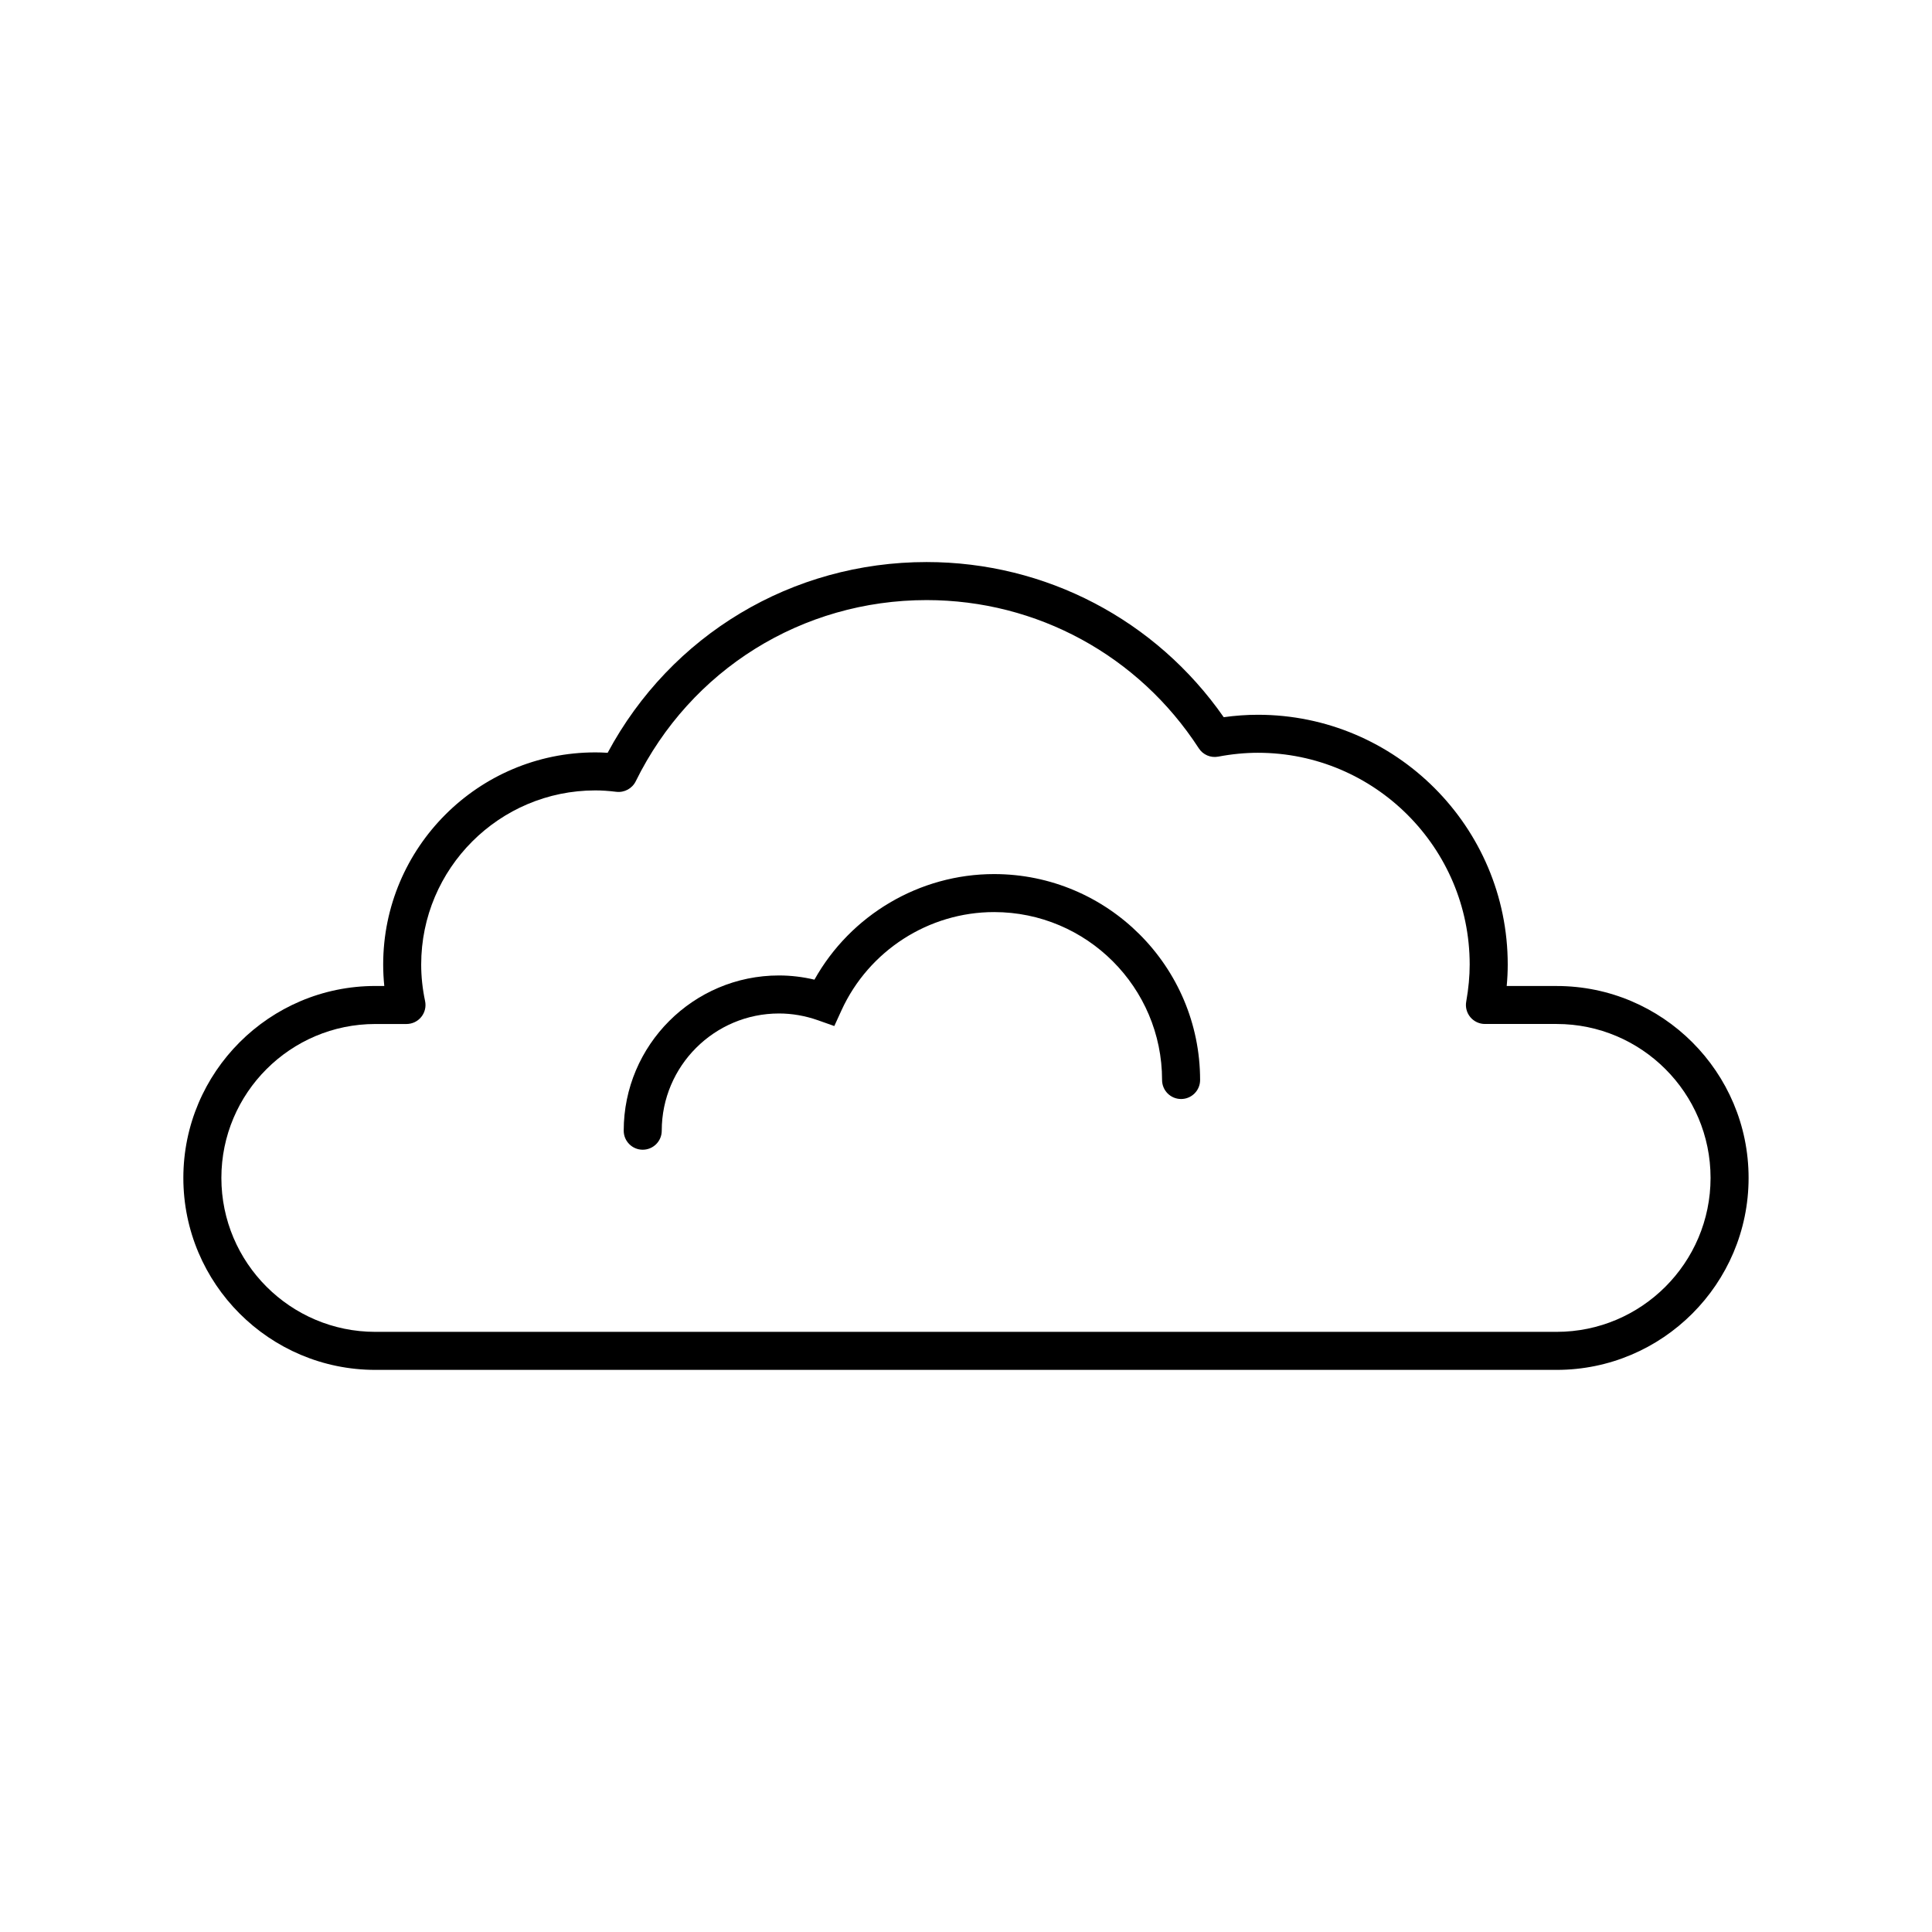
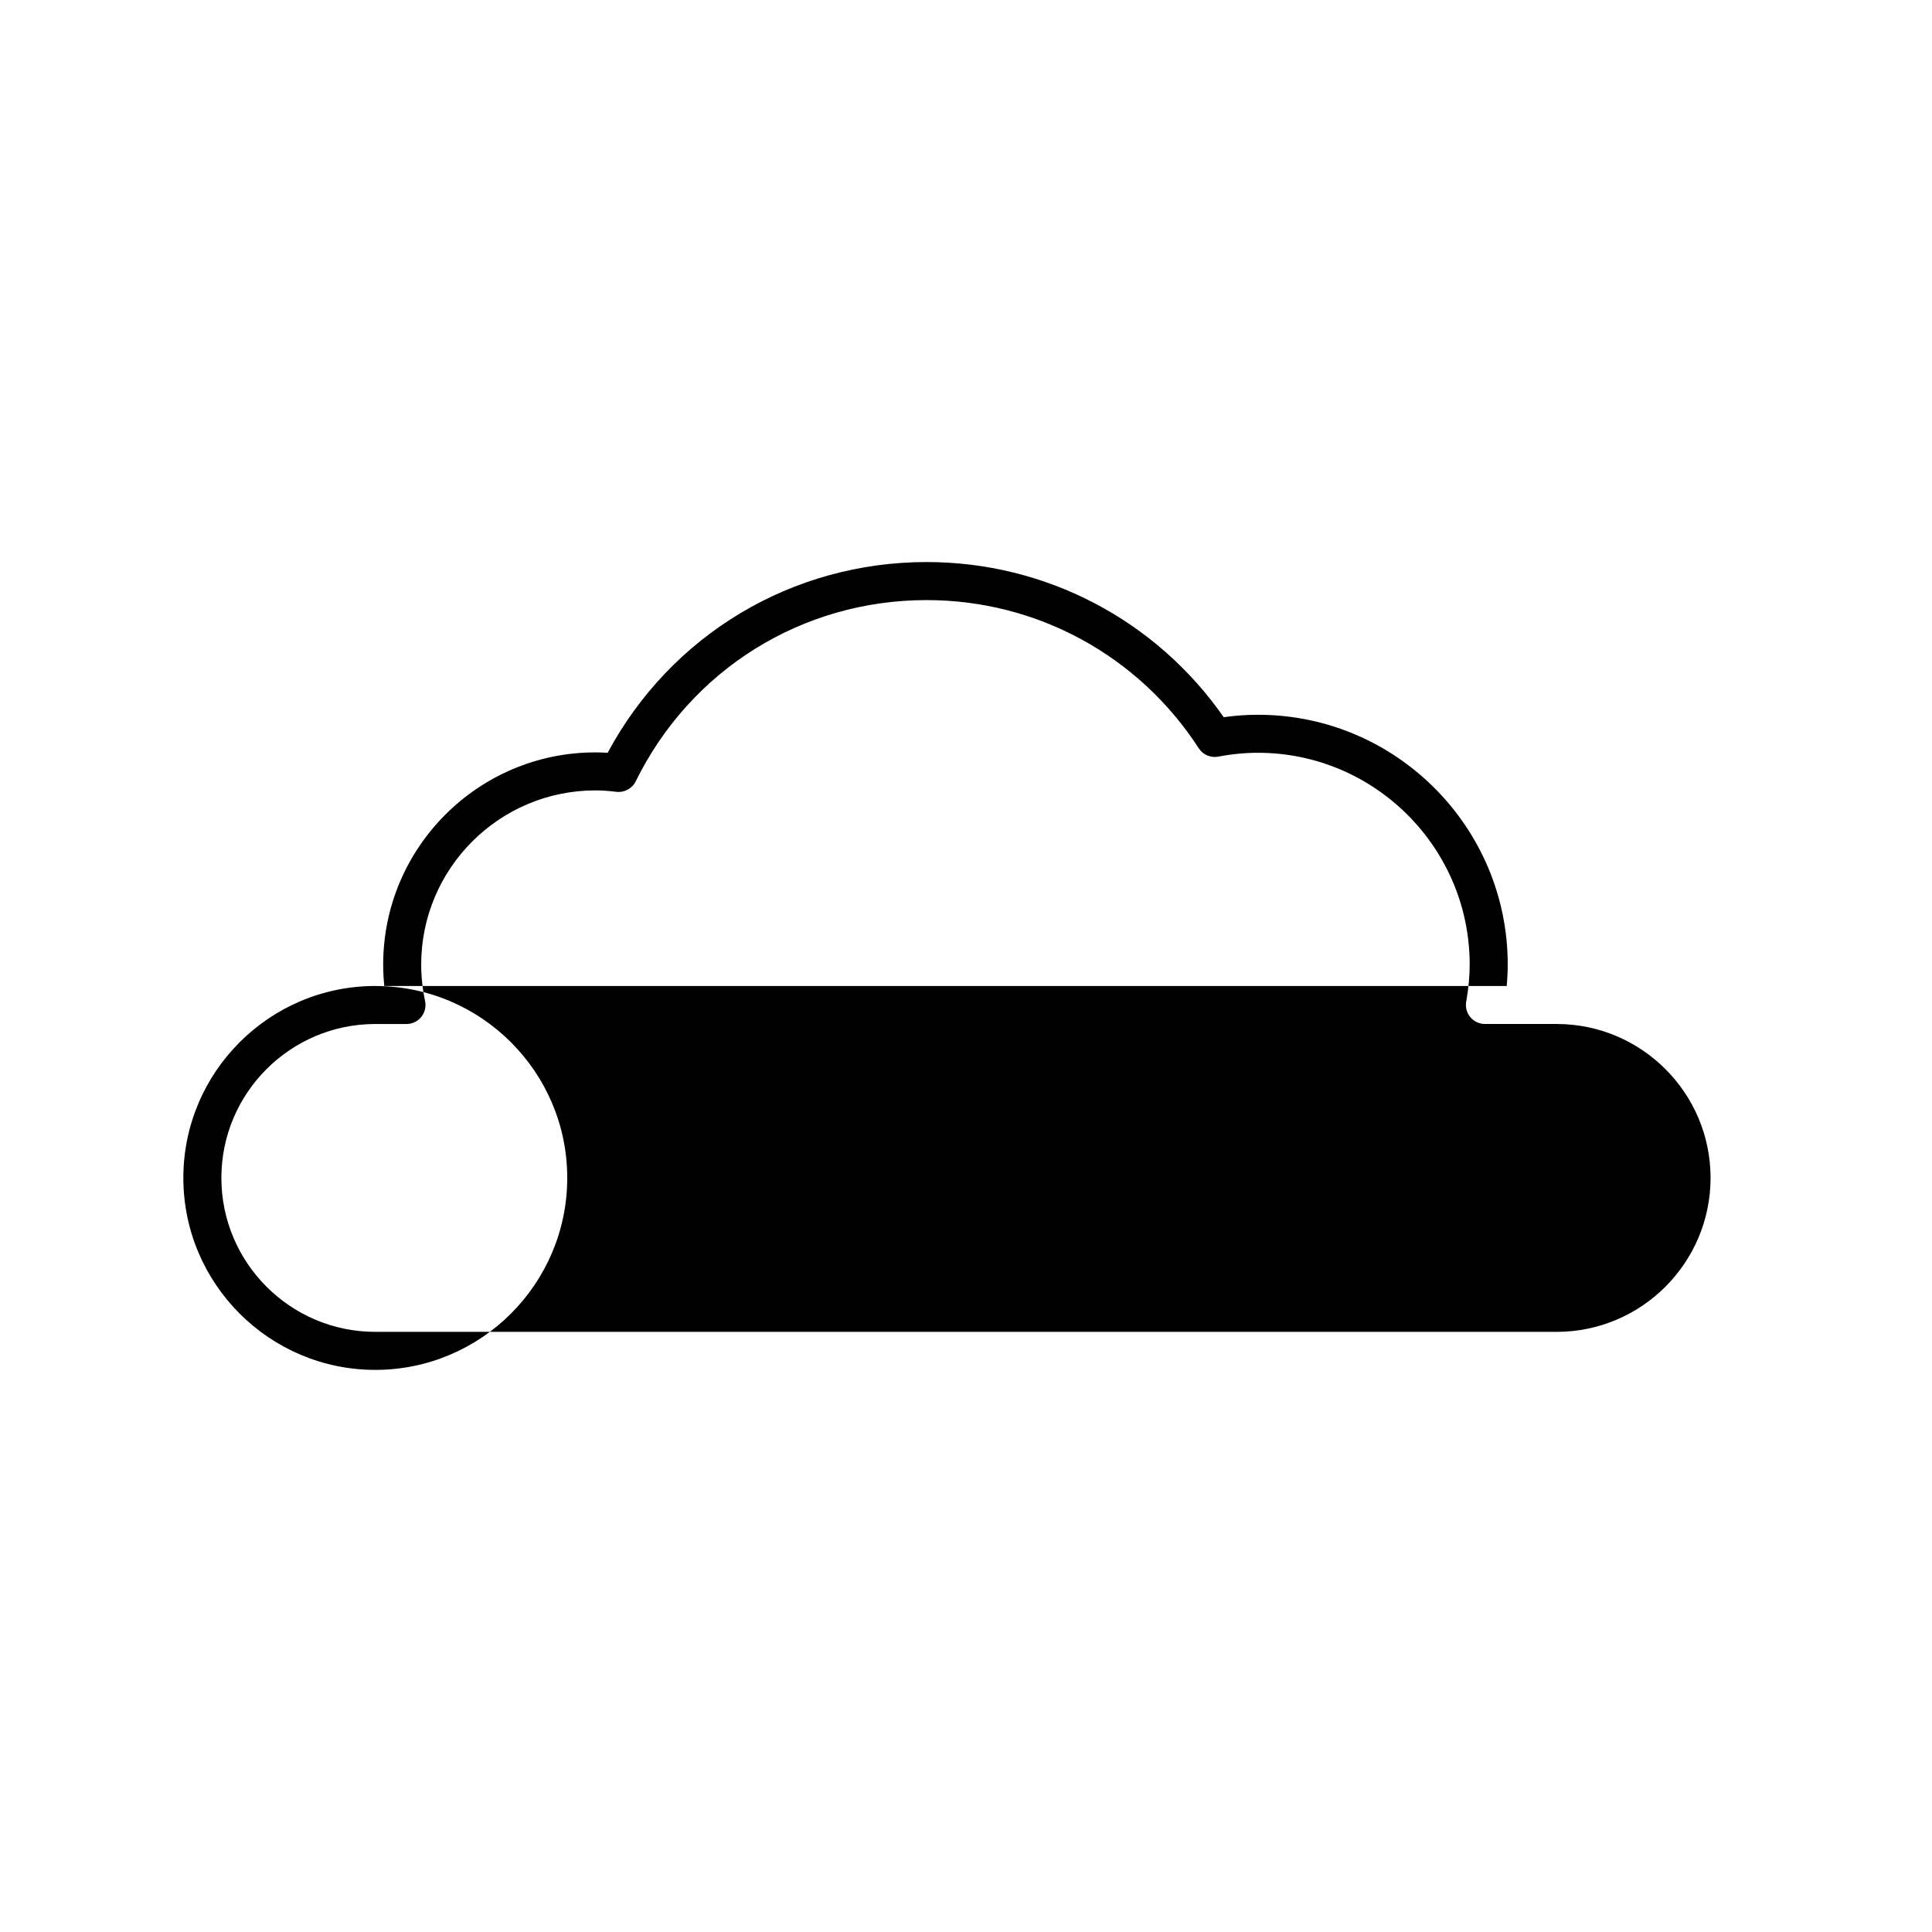
<svg xmlns="http://www.w3.org/2000/svg" fill="#000000" width="800px" height="800px" version="1.1" viewBox="144 144 512 512">
  <g>
-     <path d="m556.53 405.3h-13.238c0.18-1.941 0.273-3.824 0.273-5.68 0-36.5-29.695-66.199-66.195-66.199-2.969 0-6.004 0.215-9.07 0.645-17.996-25.805-47.184-41.117-78.727-41.117-35.68 0-67.758 19.281-84.539 50.551-1.129-0.074-2.211-0.109-3.266-0.109-31 0-56.219 25.223-56.219 56.219 0 1.883 0.102 3.785 0.293 5.684h-2.379c-28.047 0-50.871 22.816-50.871 50.863 0 28.051 22.816 50.875 50.871 50.875h313.07c28.043 0 50.863-22.816 50.863-50.875 0.004-28.039-22.816-50.855-50.863-50.855zm0 91.656h-313.07c-22.488 0-40.793-18.305-40.793-40.797 0-22.488 18.297-40.789 40.793-40.789h8.266c1.523 0 2.957-0.684 3.914-1.867 0.957-1.18 1.328-2.731 1.012-4.219-0.684-3.223-1.031-6.473-1.031-9.672 0-25.441 20.703-46.145 46.145-46.145 1.688 0 3.516 0.121 5.578 0.371 2.109 0.25 4.18-0.855 5.129-2.777 14.574-29.629 44.113-48.031 77.098-48.031 29.223 0 56.184 14.688 72.125 39.277 1.113 1.719 3.141 2.594 5.164 2.207 3.562-0.676 7.098-1.02 10.504-1.02 30.945 0 56.121 25.176 56.121 56.125 0 3.094-0.301 6.312-0.922 9.848-0.258 1.465 0.145 2.969 1.109 4.106 0.957 1.137 2.371 1.793 3.859 1.793h19c22.488 0 40.789 18.297 40.789 40.789-0.004 22.5-18.301 40.801-40.793 40.801z" />
-     <path d="m407.45 375.64c-19.789 0-38.031 10.852-47.613 27.98-3.098-0.734-6.246-1.113-9.402-1.113-22.688 0-41.145 18.453-41.145 41.141 0 2.785 2.258 5.039 5.039 5.039s5.039-2.254 5.039-5.039c0-17.129 13.941-31.066 31.07-31.066 3.465 0 6.938 0.605 10.316 1.793l4.344 1.535 1.914-4.188c7.238-15.801 23.109-26.012 40.441-26.012 24.539 0 44.508 19.965 44.508 44.5 0 2.785 2.254 5.039 5.039 5.039s5.039-2.254 5.039-5.039c-0.008-30.086-24.496-54.57-54.59-54.57z" />
+     <path d="m556.53 405.3h-13.238c0.18-1.941 0.273-3.824 0.273-5.68 0-36.5-29.695-66.199-66.195-66.199-2.969 0-6.004 0.215-9.07 0.645-17.996-25.805-47.184-41.117-78.727-41.117-35.68 0-67.758 19.281-84.539 50.551-1.129-0.074-2.211-0.109-3.266-0.109-31 0-56.219 25.223-56.219 56.219 0 1.883 0.102 3.785 0.293 5.684h-2.379c-28.047 0-50.871 22.816-50.871 50.863 0 28.051 22.816 50.875 50.871 50.875c28.043 0 50.863-22.816 50.863-50.875 0.004-28.039-22.816-50.855-50.863-50.855zm0 91.656h-313.07c-22.488 0-40.793-18.305-40.793-40.797 0-22.488 18.297-40.789 40.793-40.789h8.266c1.523 0 2.957-0.684 3.914-1.867 0.957-1.18 1.328-2.731 1.012-4.219-0.684-3.223-1.031-6.473-1.031-9.672 0-25.441 20.703-46.145 46.145-46.145 1.688 0 3.516 0.121 5.578 0.371 2.109 0.25 4.18-0.855 5.129-2.777 14.574-29.629 44.113-48.031 77.098-48.031 29.223 0 56.184 14.688 72.125 39.277 1.113 1.719 3.141 2.594 5.164 2.207 3.562-0.676 7.098-1.02 10.504-1.02 30.945 0 56.121 25.176 56.121 56.125 0 3.094-0.301 6.312-0.922 9.848-0.258 1.465 0.145 2.969 1.109 4.106 0.957 1.137 2.371 1.793 3.859 1.793h19c22.488 0 40.789 18.297 40.789 40.789-0.004 22.5-18.301 40.801-40.793 40.801z" />
  </g>
</svg>